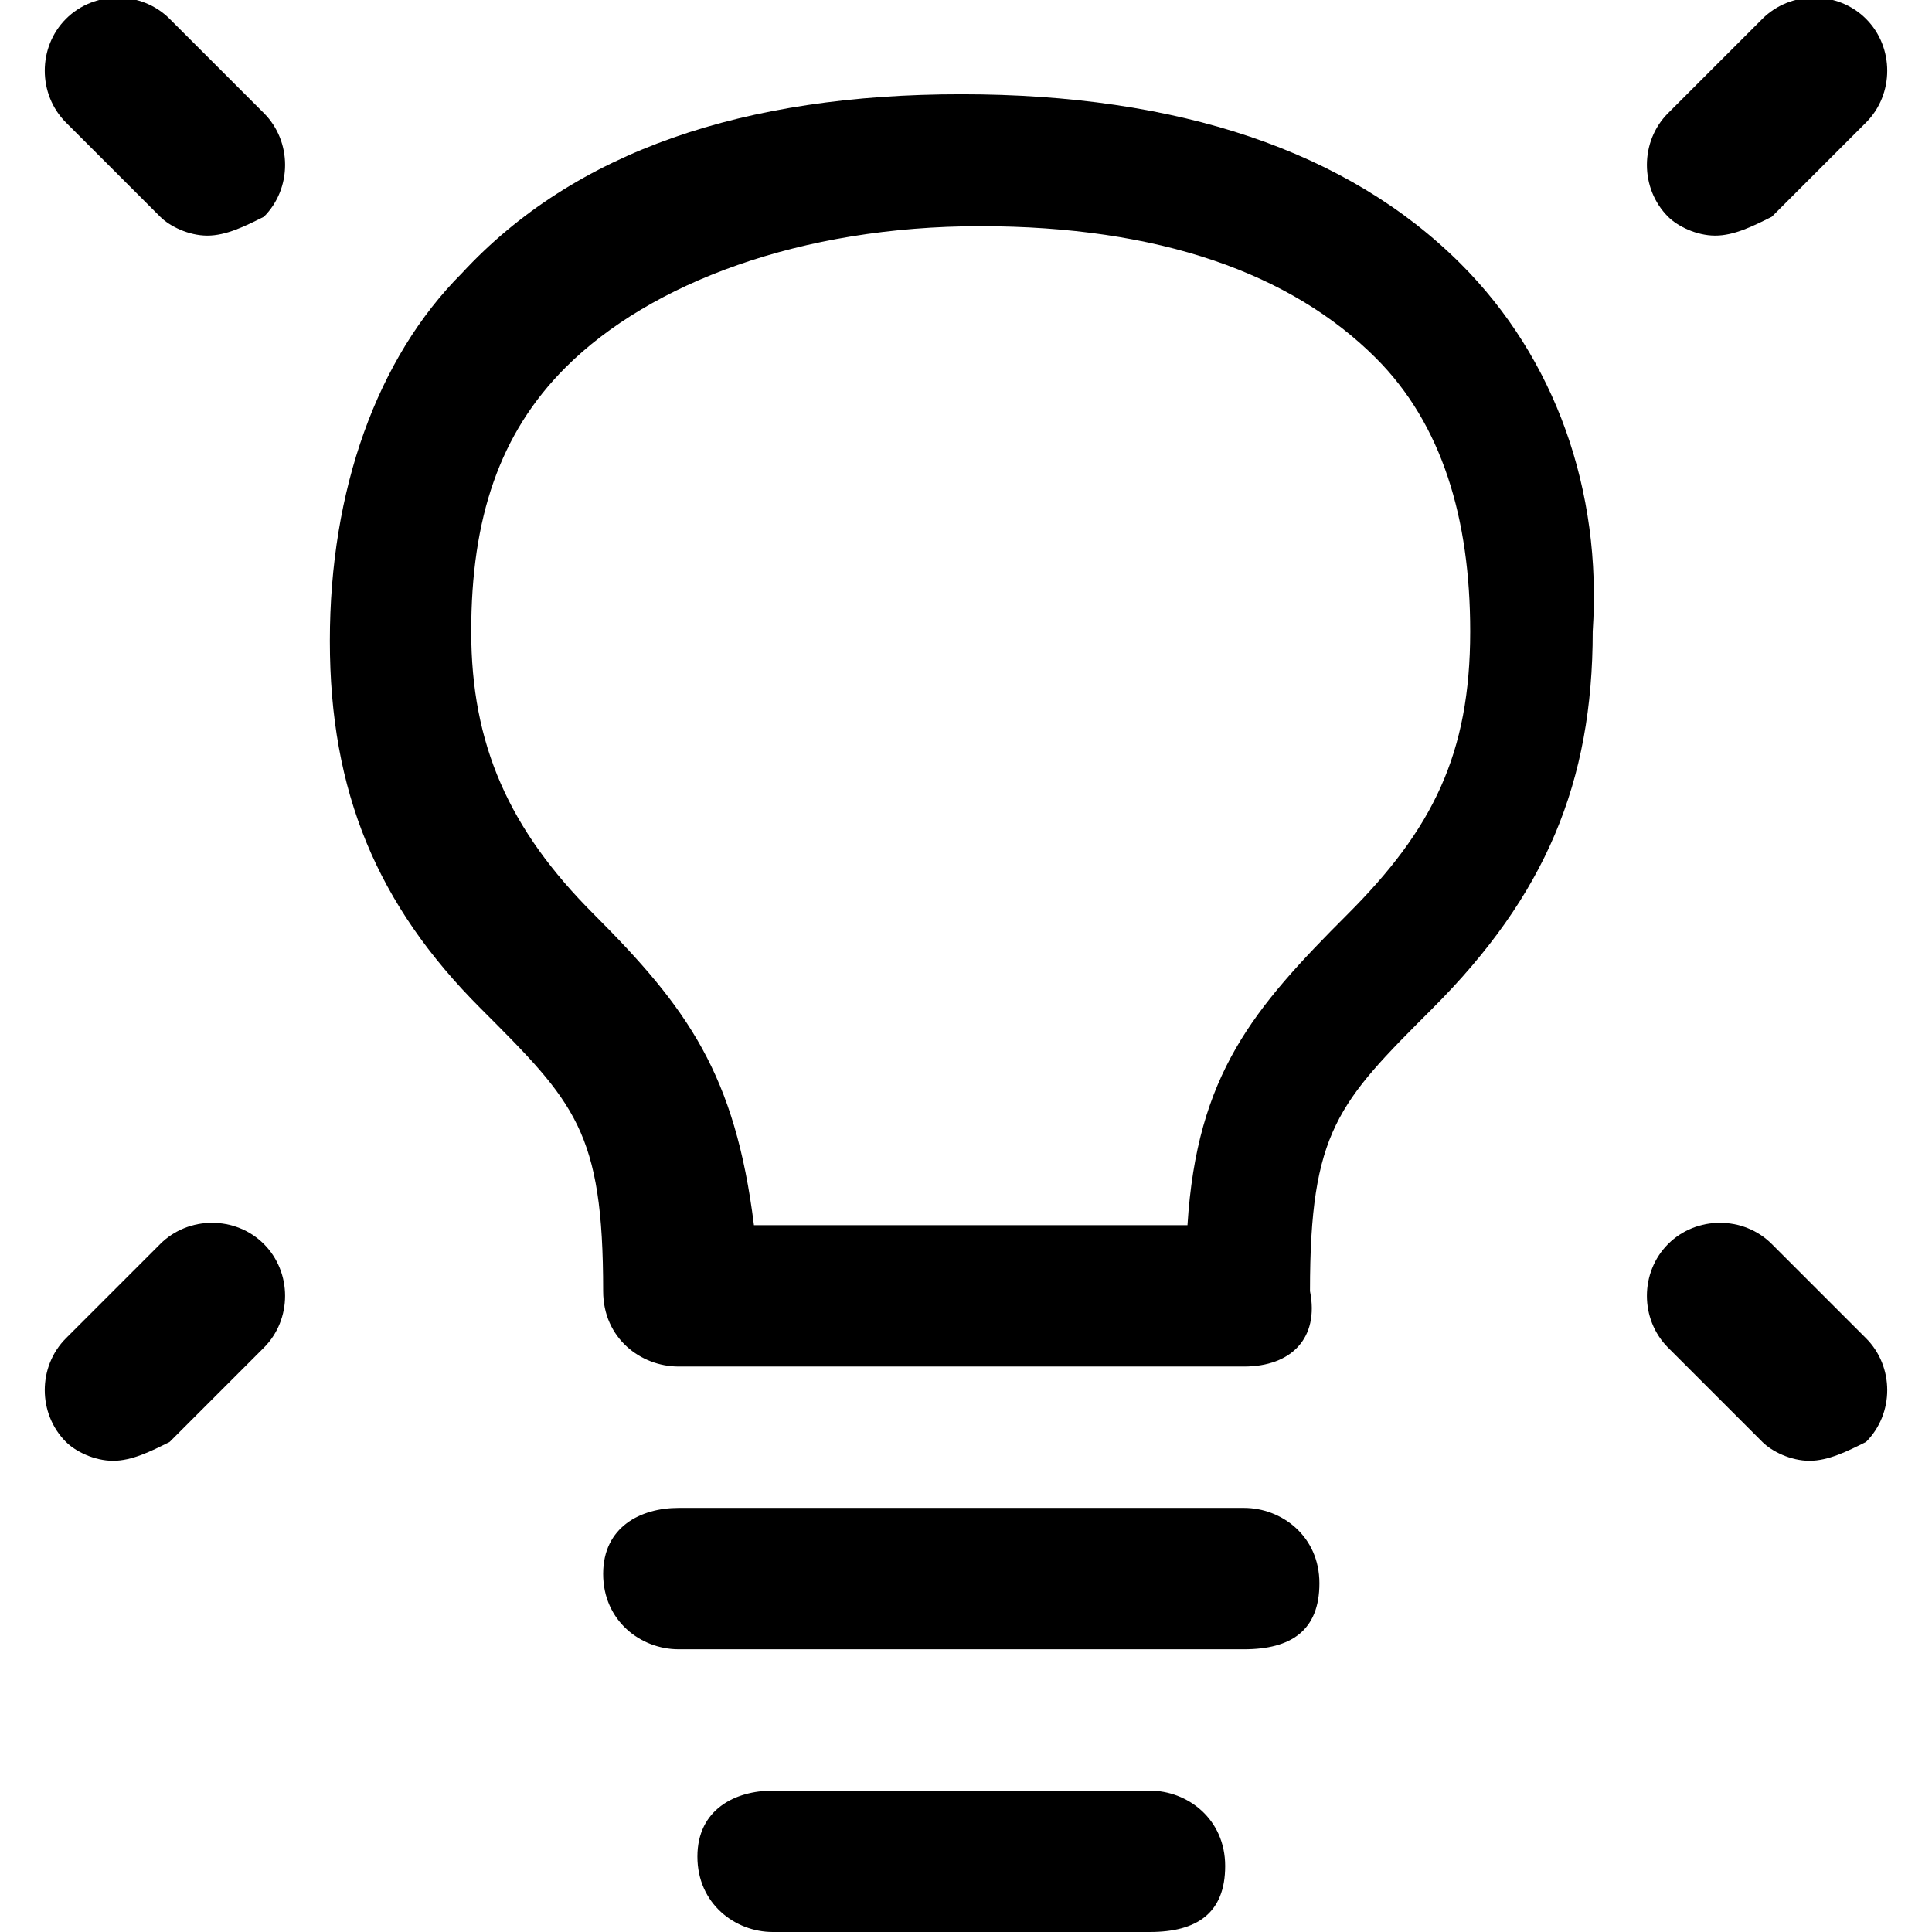
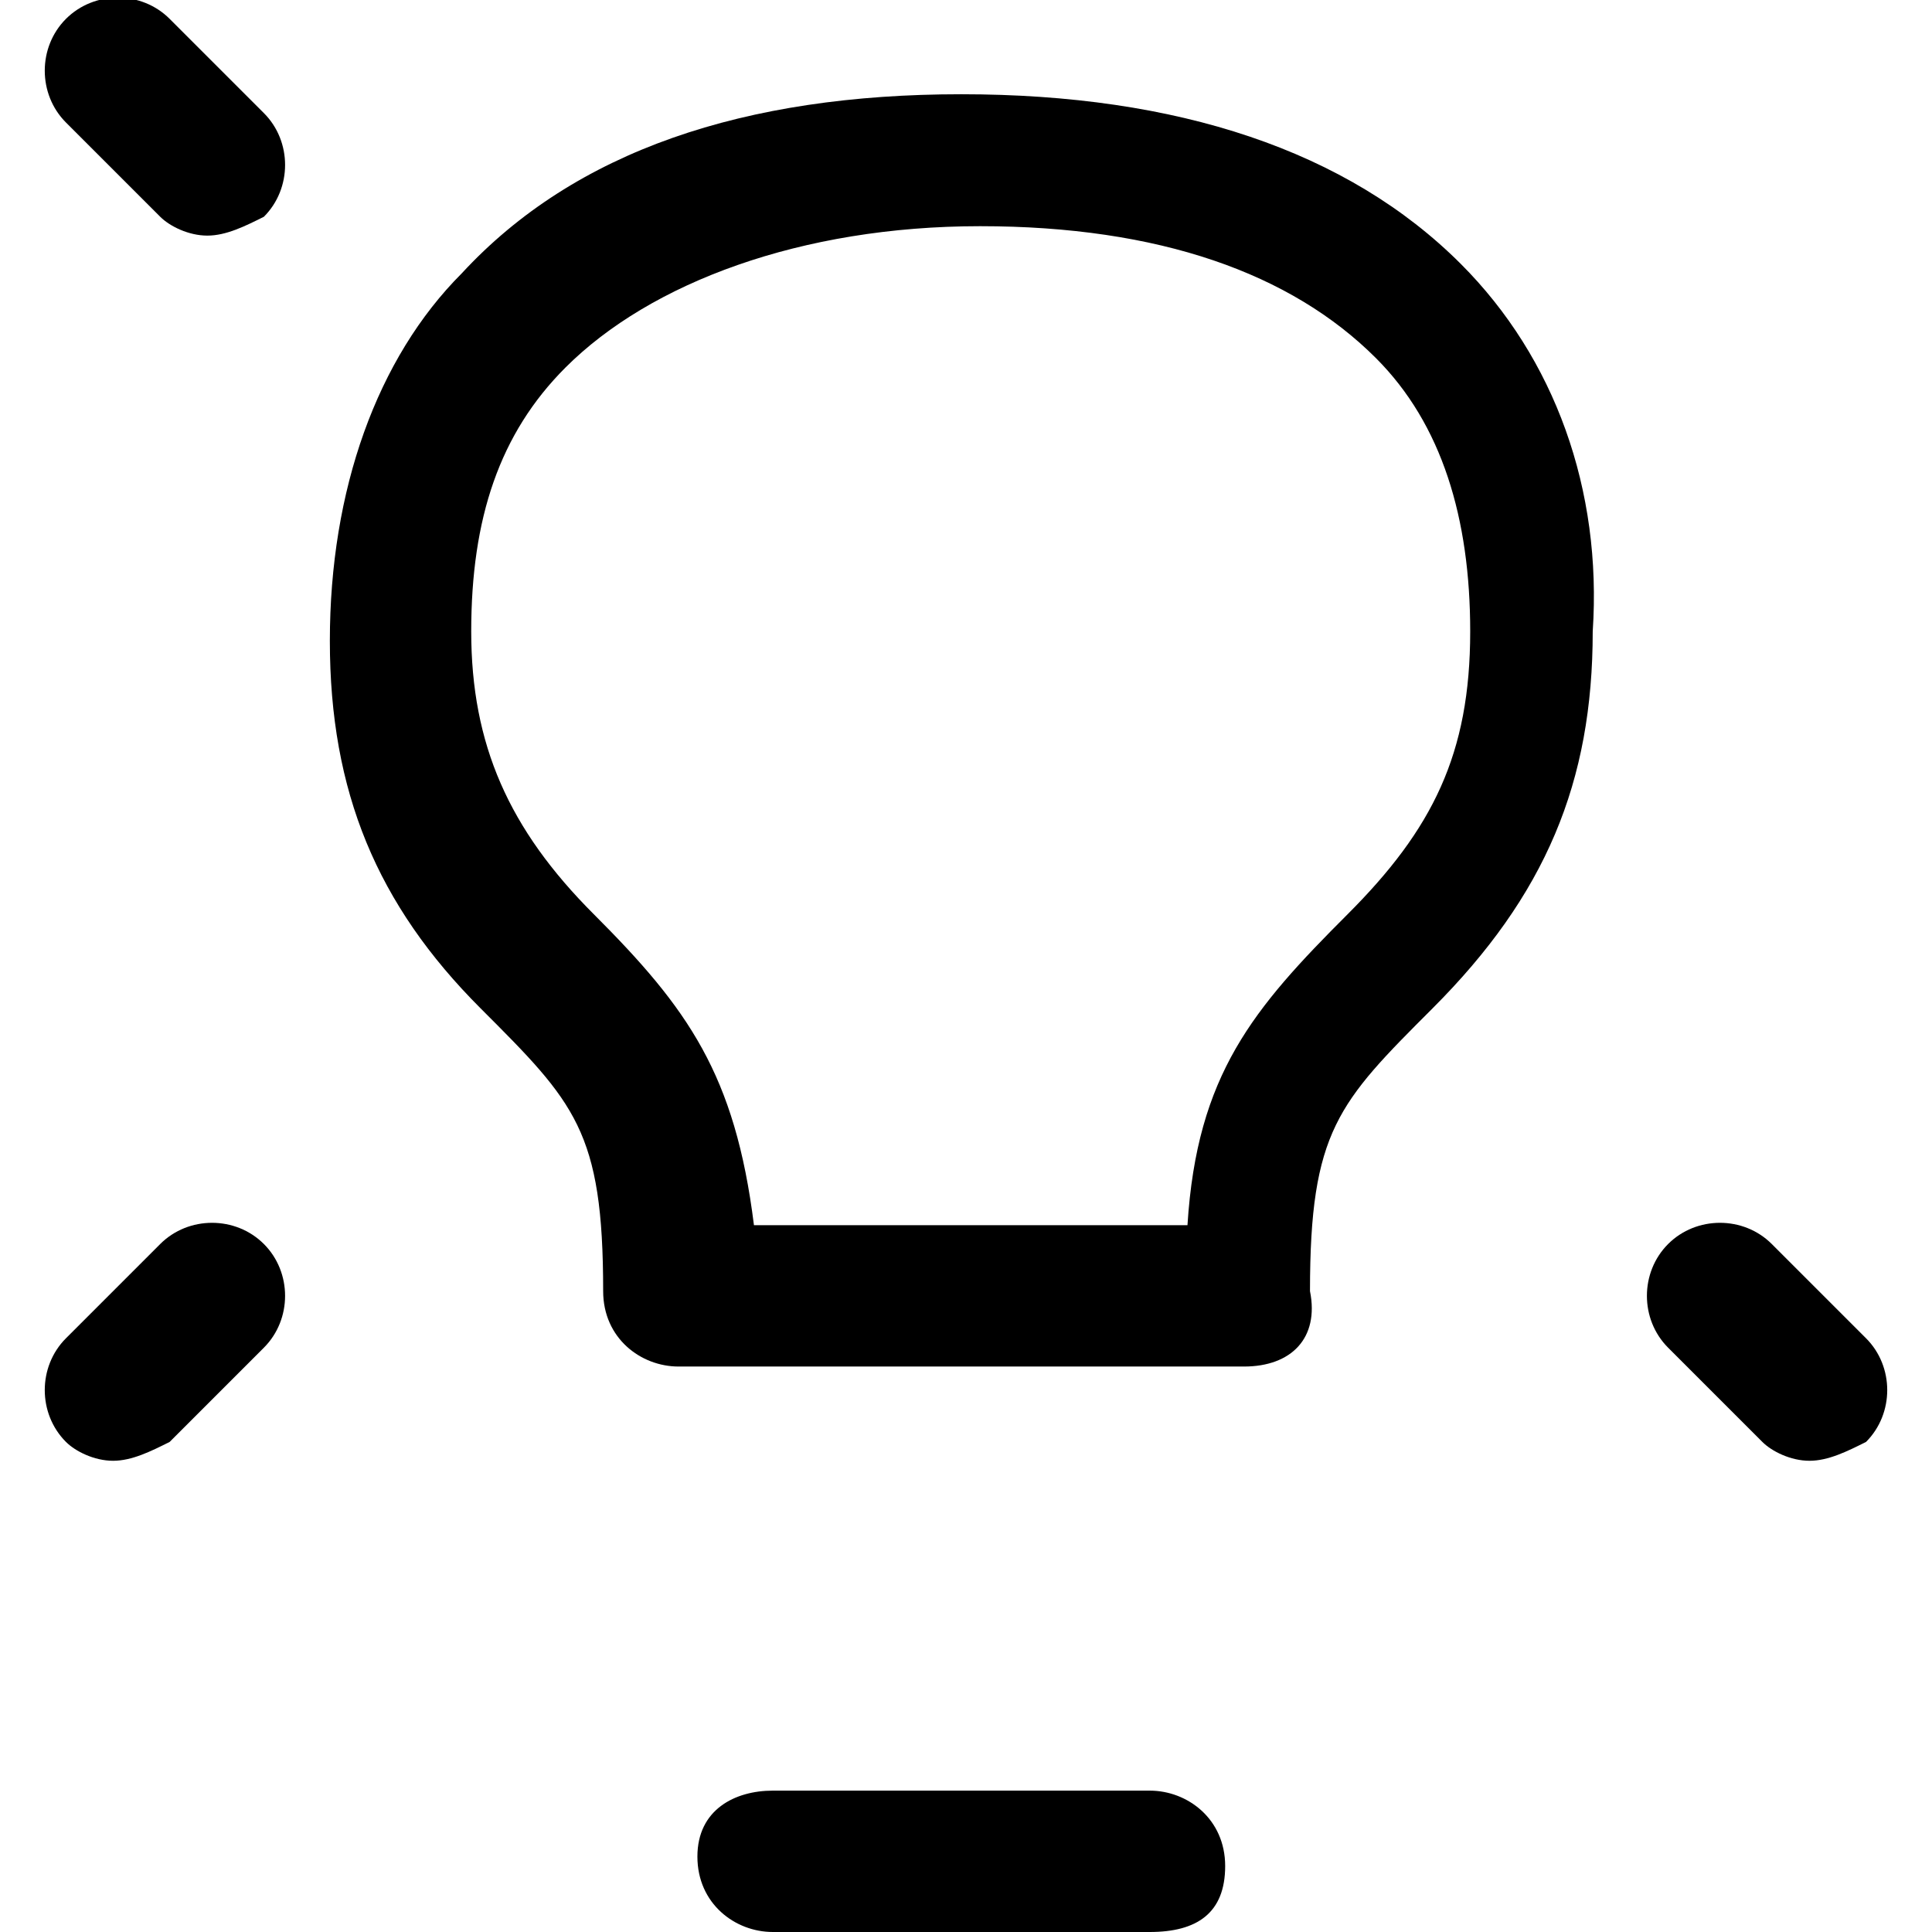
<svg xmlns="http://www.w3.org/2000/svg" version="1.1" x="0px" y="0px" width="20.5px" height="20.5px" viewBox="0 0 20.5 20.5" style="enable-background:new 0 0 20.5 20.5;" xml:space="preserve">
  <style type="text/css">
	.st0{display:none;}
	.st1{display:inline;}
	.st2{fill:#010202;}
	.st3{display:inline;fill:#010202;}
	.st4{display:inline;fill:none;stroke:#010202;stroke-width:1.5;stroke-linecap:round;stroke-linejoin:round;}
	.st5{fill:none;stroke:#010202;stroke-width:1.5;stroke-linecap:round;stroke-linejoin:round;}
	.st6{display:inline;fill:none;stroke:#010202;stroke-width:1.5;}
	.st7{display:inline;fill:none;stroke:#000000;stroke-width:1.5;stroke-linecap:round;stroke-linejoin:round;}
	.st8{display:inline;fill:none;stroke:#000000;stroke-width:1.5;}
</style>
  <g id="Calque_1" class="st0">
    <g id="Calque_1_00000044900147114612431900000017729632444036776599_">
      <g class="st1">
        <g>
-           <path class="st2" d="M9.6,19.5H2.9c-0.8,0-1.6-0.3-2.1-1c-0.5-0.6-0.8-1.4-0.6-2.2l1.4-9C1.8,6,2.9,5,4.3,5h10.6      c1.4,0,2.5,1,2.7,2.3l0.7,4.8c0.1,0.4-0.2,0.8-0.6,0.9c-0.4,0.1-0.8-0.2-0.9-0.6l-0.7-4.8C16,7,15.5,6.5,14.9,6.5H4.3      c-0.6,0-1.1,0.4-1.2,1.1l-1.4,9c-0.1,0.4,0,0.7,0.3,1C2.2,17.8,2.6,18,2.9,18h6.7c0.4,0,0.8,0.3,0.8,0.8S10,19.5,9.6,19.5z" />
-         </g>
+           </g>
        <g>
          <path class="st2" d="M14.6,20.5c-0.2,0-0.4-0.1-0.5-0.2l-3-3c-0.3-0.3-0.3-0.8,0-1.1s0.8-0.3,1.1,0l2.5,2.5l4.5-4.5      c0.3-0.3,0.8-0.3,1.1,0s0.3,0.8,0,1.1l-5,5C15,20.4,14.8,20.5,14.6,20.5z" />
        </g>
        <g>
          <path class="st2" d="M11.6,3.5c-0.4,0-0.8-0.3-0.8-0.8c0-0.7-0.6-1.2-1.3-1.2S8.3,2.1,8.3,2.8c0,0.4-0.3,0.8-0.7,0.8      S6.8,3.2,6.8,2.8C6.8,1.2,8.1,0,9.6,0s2.8,1.2,2.8,2.8C12.3,3.2,12,3.5,11.6,3.5z" />
        </g>
      </g>
    </g>
    <g id="Calque_2_00000057855359583398185510000003212173181934426268_">
      <path class="st3" d="M0.9,5.4l9,4L10.6,8l-9-4L0.9,5.4z M11,19.7v-11H9.5v11H11z M10.6,9.4l9-4L18.9,4l-9,4L10.6,9.4z" />
      <path class="st4" d="M1.3,15.3V5.1c0-0.2,0.1-0.5,0.4-0.5L10,0.8c0.2-0.1,0.3-0.1,0.5,0l8.4,3.7c0.2,0.1,0.4,0.3,0.4,0.5v10.2    c0,0.2-0.1,0.5-0.4,0.5l-8.4,3.7c-0.2,0.1-0.3,0.1-0.5,0l-8.4-3.7C1.4,15.8,1.3,15.6,1.3,15.3z" />
      <path class="st4" d="M5.8,2.7l8.6,3.8c0.2,0.1,0.4,0.3,0.4,0.5v3.6" />
    </g>
    <g id="Calque_3">
      <g class="st1">
        <path class="st5" d="M10.3,19.5c5.1,0,9.2-4.1,9.2-9.2s-4.1-9.2-9.2-9.2C5.1,1,1,5.1,1,10.2C1,15.4,5.1,19.5,10.3,19.5z" />
        <path class="st5" d="M1.5,10.7l5.1,1.9l-0.9,3.2l0.9,2.8" />
        <path class="st5" d="M14.9,18.1l-0.5-2.3l-2.3-0.9v-3.2l2.8-0.9l4.2,0.5" />
        <path class="st5" d="M16.7,4.2l-0.5,1.4L13,6.1v2.8L15.3,8h1.8L19,8.9" />
-         <path class="st5" d="M1.5,8.9L3.8,7l2.3-0.5l1.8-2.8L7,1.9" />
      </g>
    </g>
    <g id="Calque_4">
      <path class="st4" d="M19.3,18.2l-9-6.6 M10.3,11.6V1.7 M10.3,11.6l-9,6.6" />
      <path class="st4" d="M18.7,15.5l0.6,2.7l-2.8,0.5" />
      <path class="st4" d="M8,3.9l2.2-2.2l2.2,2.2" />
      <path class="st4" d="M4.1,18.8l-2.8-0.5l0.6-2.7" />
    </g>
    <g id="Calque_5">
      <g class="st1">
        <path class="st2" d="M15.3,20h-1.8c-0.3,0-0.6-0.1-0.8-0.3l-1.2-0.9h-2l-1.2,0.9C8.1,19.9,7.8,20,7.5,20H5.8     c-0.4,0-0.8-0.2-1.1-0.5c-0.3-0.3-0.3-0.8-0.2-1.2l0.3-1.1C3,15.9,2,14.1,2,12.2c0-3.7,3.8-6.7,8.5-6.7c0.9,0,2,0.3,2.8,0.5h0.2     c0.4,0.1,0.6,0.5,0.5,0.9s-0.5,0.6-0.9,0.5h-0.2C12.2,7.3,11.2,7,10.5,7c-3.9,0-7,2.3-7,5.2c0,1.6,0.9,3,2.6,4     c0.3,0.2,0.4,0.5,0.3,0.9L6,18.5h1.6l1.3-1c0.1-0.1,0.3-0.2,0.5-0.2h2.4c0.2,0,0.3,0.1,0.5,0.2l1.4,1h1.5l-0.4-1.4     c-0.1-0.3,0-0.7,0.3-0.9c1-0.6,1.7-1.3,2.1-2.2c0.2-0.4,0.6-0.5,1-0.3s0.5,0.6,0.3,1c-0.5,0.9-1.2,1.8-2.2,2.5l0.3,1.1     c0.1,0.4,0,0.8-0.2,1.2C16.1,19.8,15.7,20,15.3,20z M15.3,18.5C15.3,18.5,15.2,18.5,15.3,18.5L15.3,18.5z" />
      </g>
      <g class="st1">
        <path class="st2" d="M17.8,15c-0.3,0-0.5-0.1-0.7-0.4c-0.2-0.4,0-0.8,0.3-1l1.5-0.8v-2.5l-1.6-0.7c-0.3-0.1-0.5-0.4-0.5-0.7     L17,6.3l-3.5,1.2c-0.4,0.1-0.8-0.1-0.9-0.5c-0.2-0.4,0-0.8,0.4-1l4.5-1.5c0.2-0.1,0.5,0,0.7,0.1s0.3,0.4,0.3,0.6l-0.1,3.1L20,9.1     c0.3,0.1,0.5,0.4,0.5,0.7v3.5c0,0.3-0.2,0.5-0.4,0.7l-1.9,1C18.1,15,17.9,15,17.8,15z" />
      </g>
      <g class="st1">
        <path class="st2" d="M14.3,11.2c-0.3,0-0.5-0.2-0.5-0.5s0.2-0.5,0.5-0.5s0.5,0.2,0.5,0.5S14.5,11.2,14.3,11.2z" />
        <path class="st2" d="M14.3,12c-0.7,0-1.2-0.6-1.2-1.2s0.6-1.2,1.2-1.2s1.2,0.6,1.2,1.2S14.9,12,14.3,12z M14.3,10.5     c-0.1,0-0.2,0.1-0.2,0.2c0,0.3,0.5,0.3,0.5,0C14.5,10.6,14.4,10.5,14.3,10.5z" />
      </g>
      <g class="st1">
        <path class="st2" d="M2.8,12c-0.1,0-0.1,0-0.2,0C0,11.2,0,8.4,0,8.2c0-0.4,0.3-0.8,0.8-0.8c0.4,0,0.7,0.3,0.8,0.7     c0,0.1,0,1.9,1.5,2.3c0.4,0.1,0.6,0.5,0.5,0.9C3.4,11.8,3.1,12,2.8,12z M1.5,8.2L1.5,8.2L1.5,8.2z" />
      </g>
      <g class="st1">
        <path class="st2" d="M5.1,7.8C4.4,7,4,5.9,4,4.8c0-2.4,1.9-4.3,4.2-4.3s4.3,1.9,4.3,4.3c0,0.5-0.1,1-0.2,1.4l-1.4-0.5     c0-0.2,0.1-0.6,0.1-0.9C11,3.3,9.8,2,8.2,2C6.7,2,5.5,3.3,5.5,4.8c0,0.7,0.3,1.4,0.7,1.9L5.1,7.8z" />
      </g>
    </g>
    <g id="Calque_6">
      <path class="st6" d="M0.8,20.5v-0.7c0-1.9,1.6-3.5,3.5-3.5l0,0c1.9,0,3.5,1.6,3.5,3.5v0.7" />
      <path class="st4" d="M4.3,16.3c1.2,0,2.1-0.9,2.1-2.1s-0.9-2.1-2.1-2.1S2.2,13,2.2,14.2S3.1,16.3,4.3,16.3z" />
      <path class="st6" d="M12.8,20.5v-0.7c0-1.9,1.6-3.5,3.5-3.5l0,0c1.9,0,3.5,1.6,3.5,3.5v0.7" />
      <path class="st4" d="M16.3,16.3c1.2,0,2.1-0.9,2.1-2.1s-0.9-2.1-2.1-2.1s-2.1,0.9-2.1,2.1S15.1,16.3,16.3,16.3z" />
      <path class="st6" d="M6.7,9.2V8.5C6.7,6.6,8.3,5,10.3,5l0,0c1.9,0,3.5,1.6,3.5,3.5v0.7" />
-       <path class="st4" d="M10.3,5c1.2,0,2.1-0.9,2.1-2.1s-0.9-2.1-2.1-2.1S8.1,1.7,8.1,2.9S9.1,5,10.3,5z" />
+       <path class="st4" d="M10.3,5c1.2,0,2.1-0.9,2.1-2.1s-0.9-2.1-2.1-2.1S9.1,5,10.3,5z" />
    </g>
    <g id="Calque_7" class="st1">
	</g>
    <g id="Calque_8" class="st1">
      <g>
        <g>
          <path class="st2" d="M18,20.2H2.5c-0.8,0-1.5-0.4-2-1s-0.6-1.5-0.4-2.2l1.3-4.7V2.9c0-1.4,1.1-2.5,2.5-2.5h12.6      c1.4,0,2.5,1.1,2.5,2.5v9.3l1.3,4.7c0.2,0.8,0.1,1.6-0.4,2.2C19.5,19.8,18.8,20.2,18,20.2z M2.7,13l-1.2,4.3      c-0.1,0.4,0,0.7,0.2,1s0.6,0.5,0.9,0.5H18c0.4,0,0.7-0.2,0.9-0.5c0.2-0.3,0.3-0.7,0.2-1L17.8,13H2.7z M2.8,11.6h14.9V2.9      c0-0.6-0.5-1.2-1.2-1.2H4c-0.6,0-1.2,0.5-1.2,1.2V11.6z" />
        </g>
        <g>
          <path class="st2" d="M11.2,17.4H9.3c-0.4,0-0.7-0.3-0.7-0.7S8.9,16,9.3,16h1.8c0.4,0,0.7,0.3,0.7,0.7S11.6,17.4,11.2,17.4z" />
        </g>
      </g>
    </g>
  </g>
  <g id="Calque_2" class="st0">
    <path class="st7" d="M10.2,15L10.2,15" />
    <path class="st8" d="M4.3,19V1.5c0-0.4,0.3-0.7,0.7-0.7h10.4c0.4,0,0.7,0.3,0.7,0.7V19c0,0.4-0.3,0.7-0.7,0.7H5   C4.7,19.7,4.3,19.4,4.3,19z" />
  </g>
  <g id="Calque_3_00000145035993500408763000000013276718220071604868_">
    <g>
-       <path d="M18.2,2.5c-0.2,0-0.4-0.1-0.5-0.2c-0.3-0.3-0.3-0.8,0-1.1l1-1c0.3-0.3,0.8-0.3,1.1,0s0.3,0.8,0,1.1l-1,1    C18.6,2.4,18.4,2.5,18.2,2.5z" />
      <path d="M2.2,2.5c-0.2,0-0.4-0.1-0.5-0.2l-1-1C0.4,1,0.4,0.5,0.7,0.2s0.8-0.3,1.1,0l1,1c0.3,0.3,0.3,0.8,0,1.1    C2.6,2.4,2.4,2.5,2.2,2.5z" />
      <path d="M19.2,15.5c-0.2,0-0.4-0.1-0.5-0.2l-1-1c-0.3-0.3-0.3-0.8,0-1.1s0.8-0.3,1.1,0l1,1c0.3,0.3,0.3,0.8,0,1.1    C19.6,15.4,19.4,15.5,19.2,15.5z" />
      <path d="M1.2,15.5c-0.2,0-0.4-0.1-0.5-0.2c-0.3-0.3-0.3-0.8,0-1.1l1-1c0.3-0.3,0.8-0.3,1.1,0s0.3,0.8,0,1.1l-1,1    C1.6,15.4,1.4,15.5,1.2,15.5z" />
-       <path d="M13.2,17.5h-6c-0.4,0-0.8-0.3-0.8-0.8S6.8,16,7.2,16h6c0.4,0,0.8,0.3,0.8,0.8S13.7,17.5,13.2,17.5z" />
      <path d="M12.2,20.5h-4c-0.4,0-0.8-0.3-0.8-0.8S7.8,19,8.2,19h4c0.4,0,0.8,0.3,0.8,0.8S12.7,20.5,12.2,20.5z" />
      <path d="M13.2,14.5h-6c-0.4,0-0.8-0.3-0.8-0.8c0-1.7-0.3-2-1.3-3C4,9.6,3.5,8.4,3.5,6.8c0-1.6,0.5-3,1.4-3.9C6.1,1.6,7.9,1,10.2,1    s4.1,0.6,5.3,1.8c1,1,1.5,2.4,1.4,3.9c0,1.6-0.5,2.8-1.7,4c-1,1-1.3,1.3-1.3,3C14,14.2,13.7,14.5,13.2,14.5z M8,13h4.6    c0.1-1.6,0.7-2.3,1.7-3.3c0.9-0.9,1.3-1.7,1.3-3c0-1.2-0.3-2.2-1-2.9c-0.9-0.9-2.3-1.4-4.2-1.4S6.9,3,6,3.9C5.3,4.6,5,5.5,5,6.7    c0,1.2,0.4,2.1,1.3,3C7.3,10.7,7.8,11.4,8,13z" />
    </g>
  </g>
</svg>